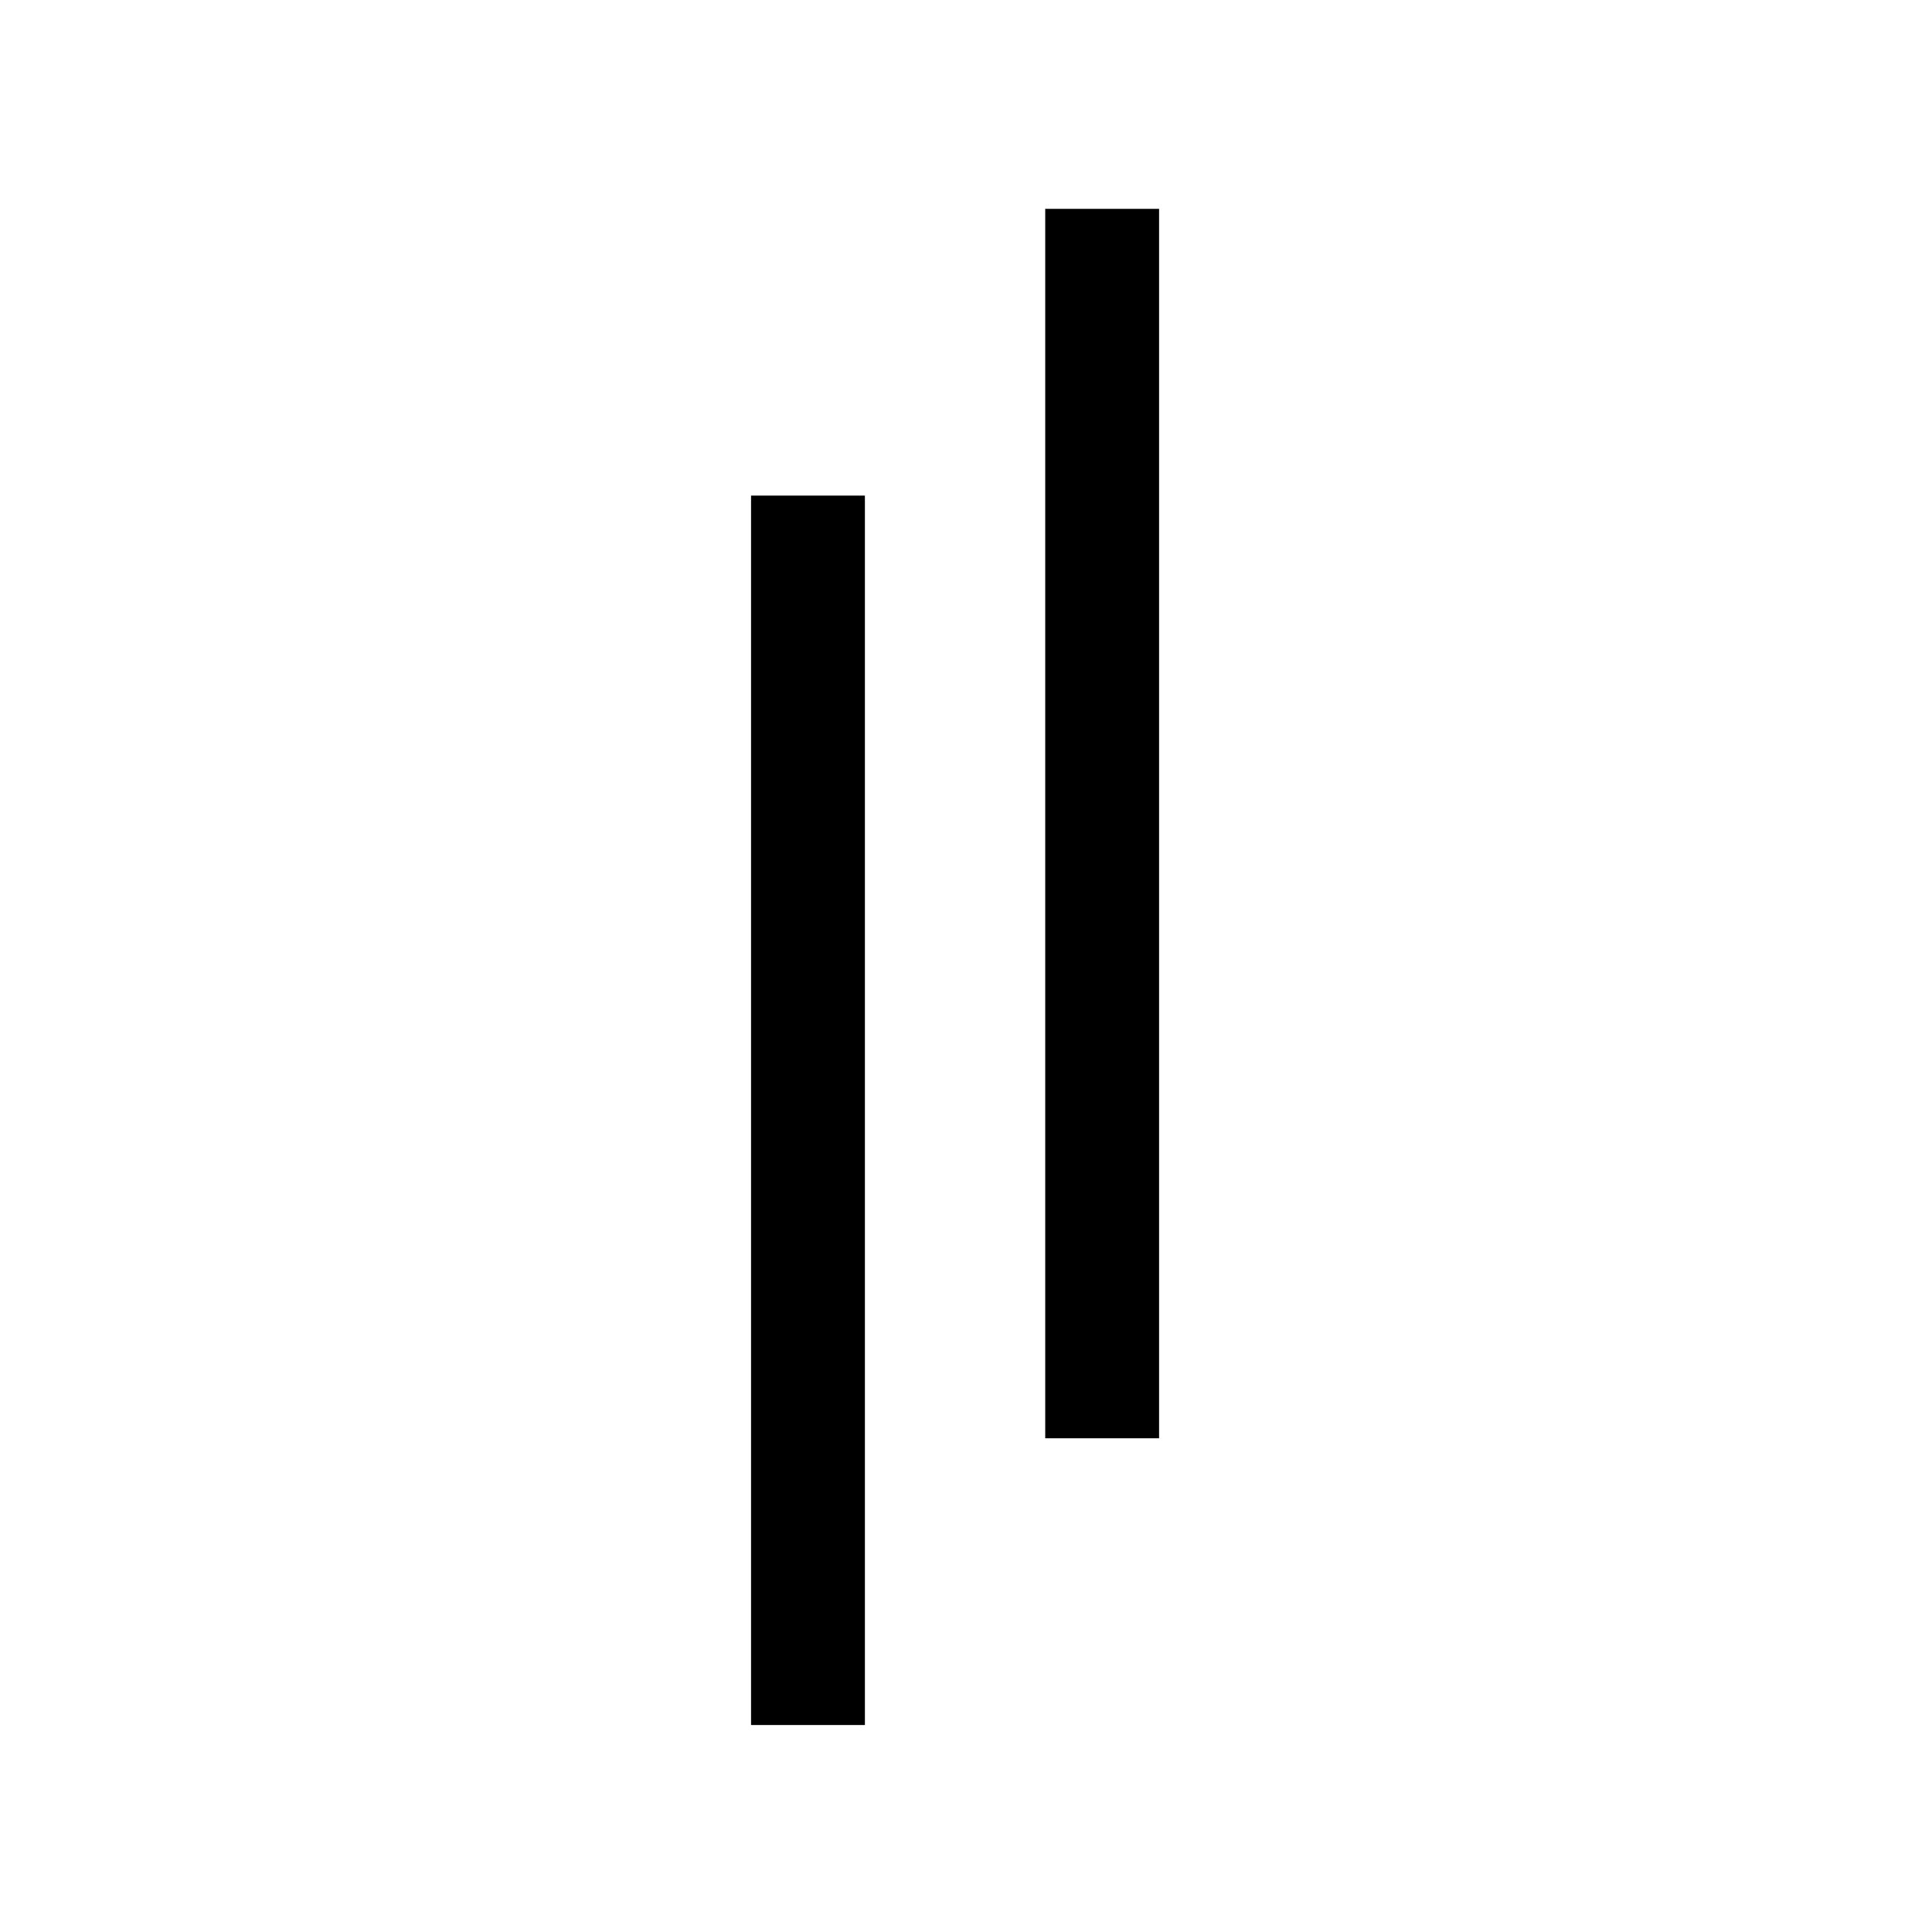
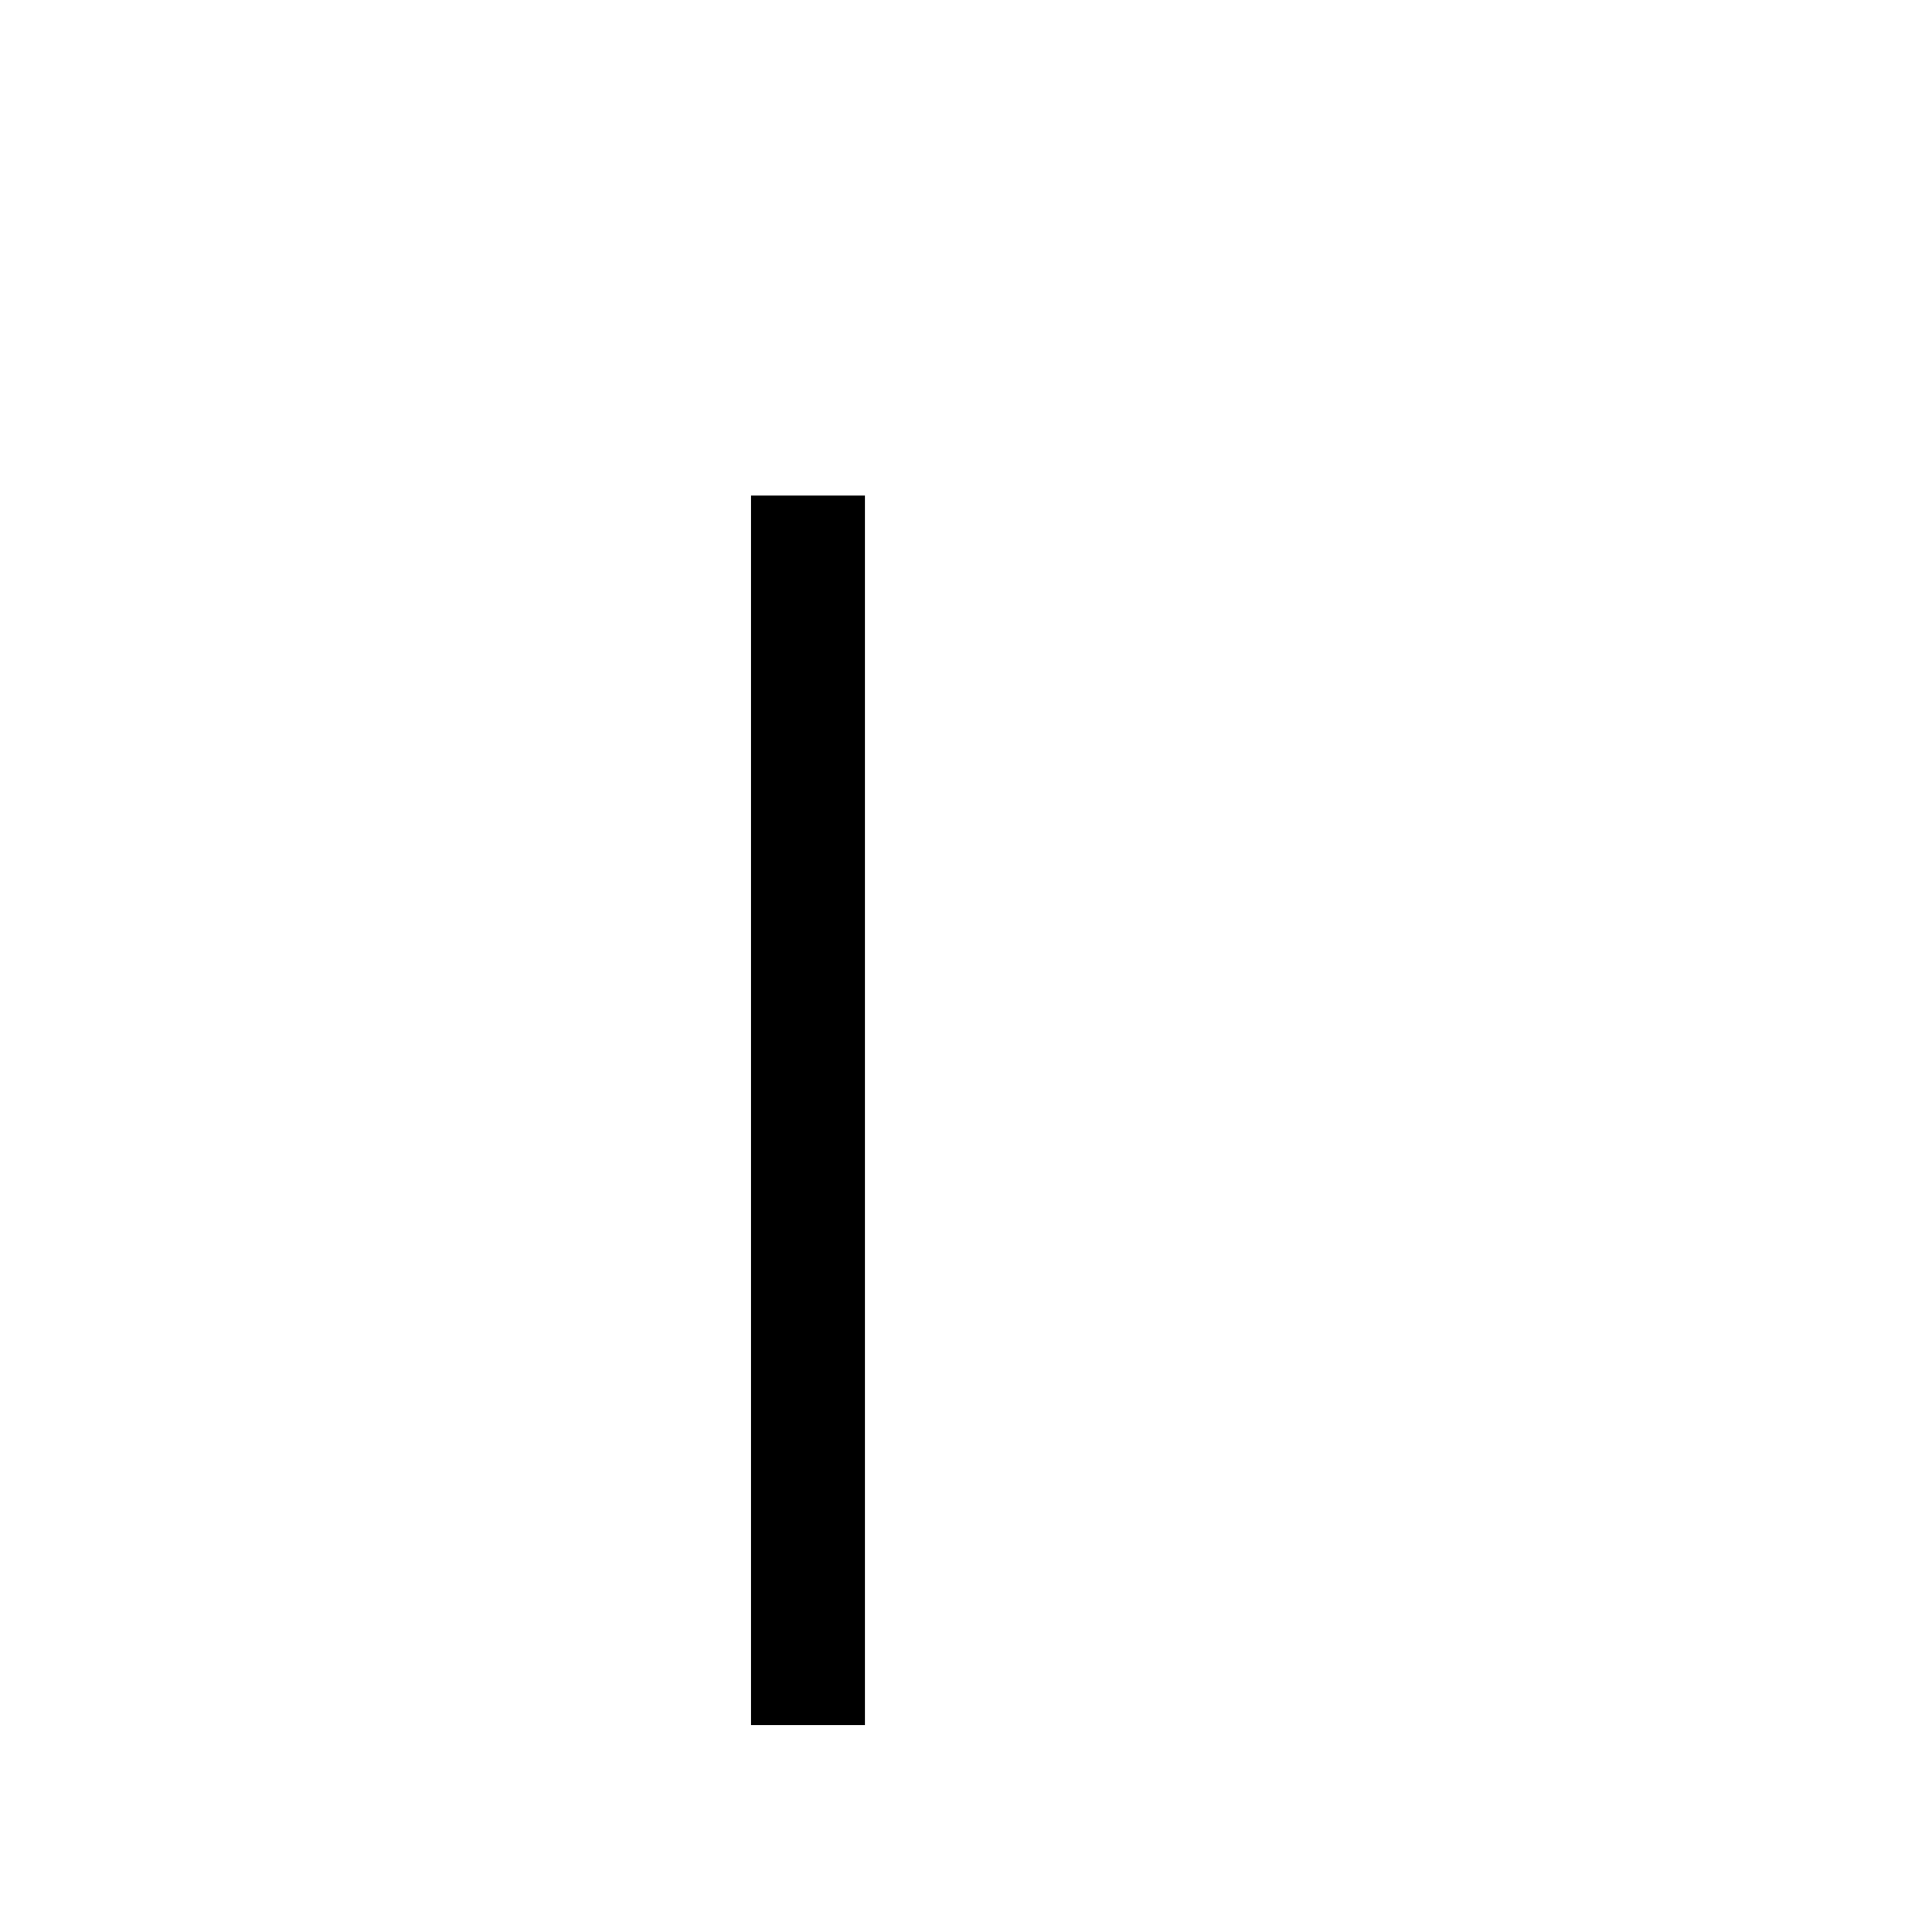
<svg xmlns="http://www.w3.org/2000/svg" width="50" height="50" viewBox="0 0 50 100" version="1.1">
-   <rect style="stroke-width: 0.265" id="rect1-8" width="5.893" height="63.635" x="29.101" y="10.81" />
  <rect style="stroke-width: 0.265" id="rect1-8-3" width="5.893" height="63.635" x="13.874" y="25.652" />
</svg>